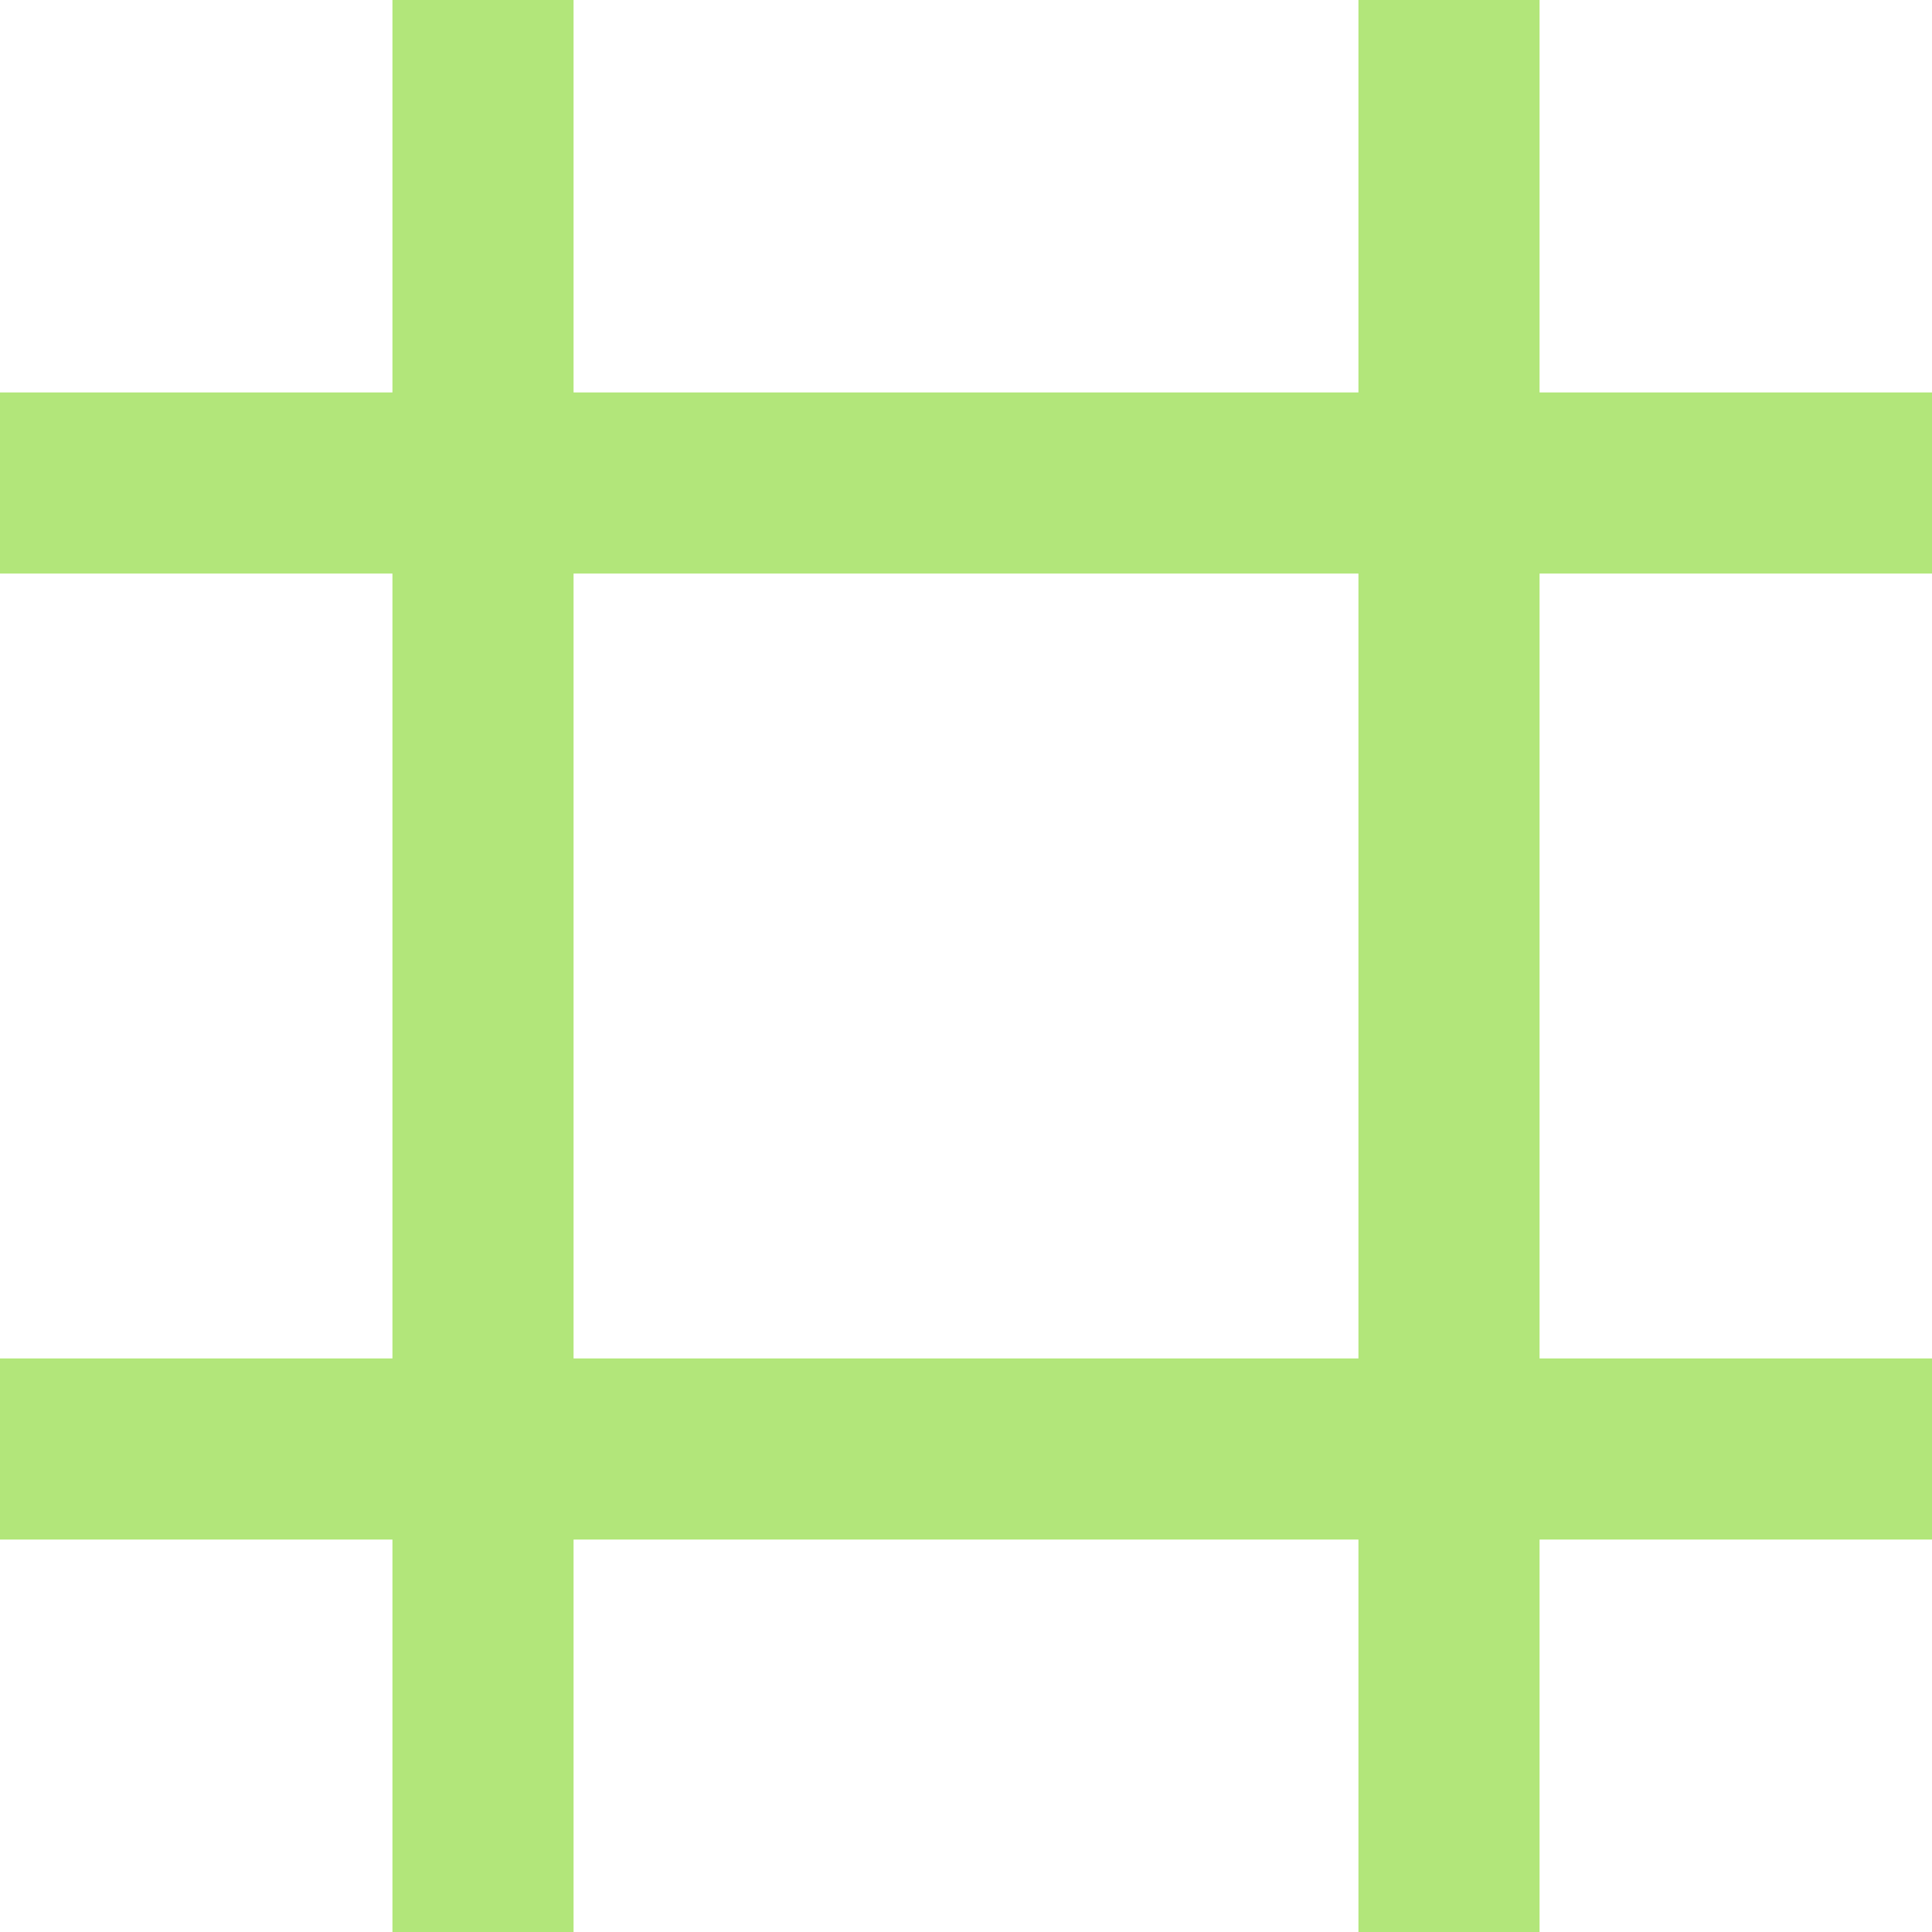
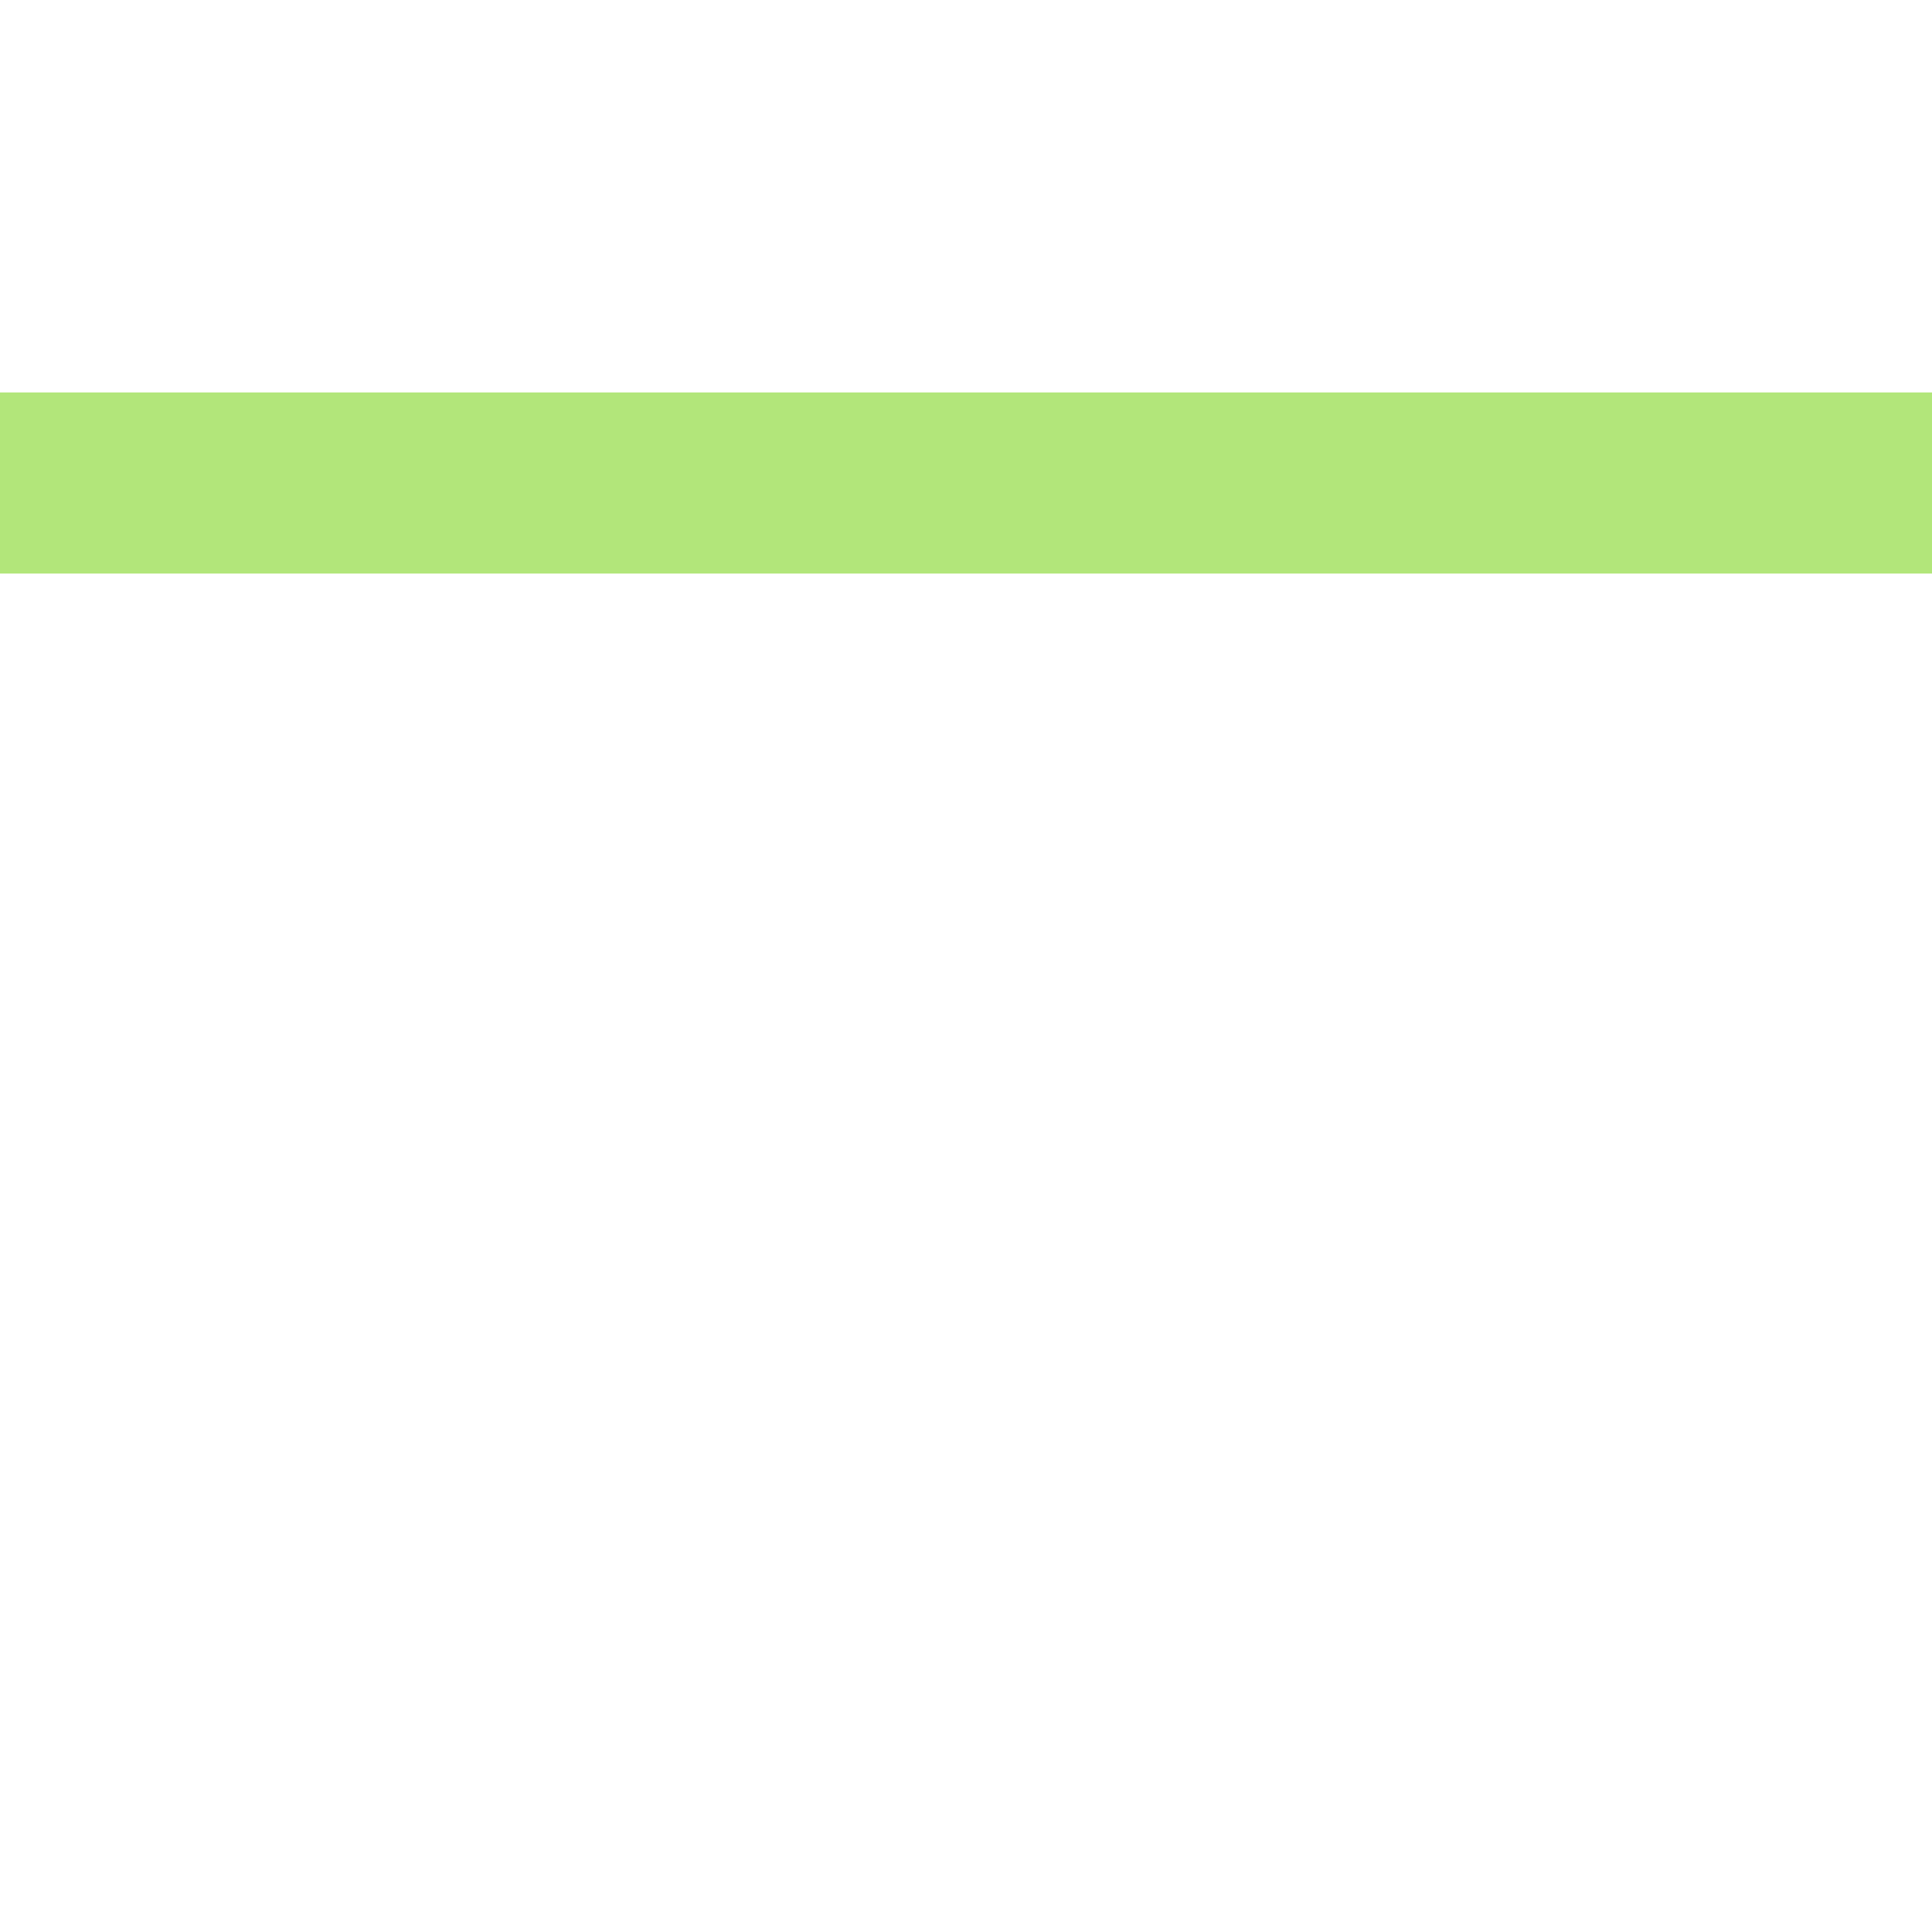
<svg xmlns="http://www.w3.org/2000/svg" width="256" height="256" viewBox="0 0 256 256" fill="none">
  <g clip-path="url(#clip0_2059_708)">
-     <path fill-rule="evenodd" clip-rule="evenodd" d="M52 256V0H76V256H52Z" fill="#B2E67A" />
-     <path fill-rule="evenodd" clip-rule="evenodd" d="M180 256V0H204V256H180Z" fill="#B2E67A" />
-     <path fill-rule="evenodd" clip-rule="evenodd" d="M0 52L256 52L256 76L-1.04907e-06 76L0 52Z" fill="#B2E67A" />
-     <path fill-rule="evenodd" clip-rule="evenodd" d="M0 180L256 180L256 204L-1.04907e-06 204L0 180Z" fill="#B2E67A" />
+     <path fill-rule="evenodd" clip-rule="evenodd" d="M0 52L256 52L256 76L-1.04907e-06 76Z" fill="#B2E67A" />
  </g>
  <defs>
    <clipPath id="clip0_2059_708">
      <rect width="256" height="256" fill="white" />
    </clipPath>
  </defs>
</svg>